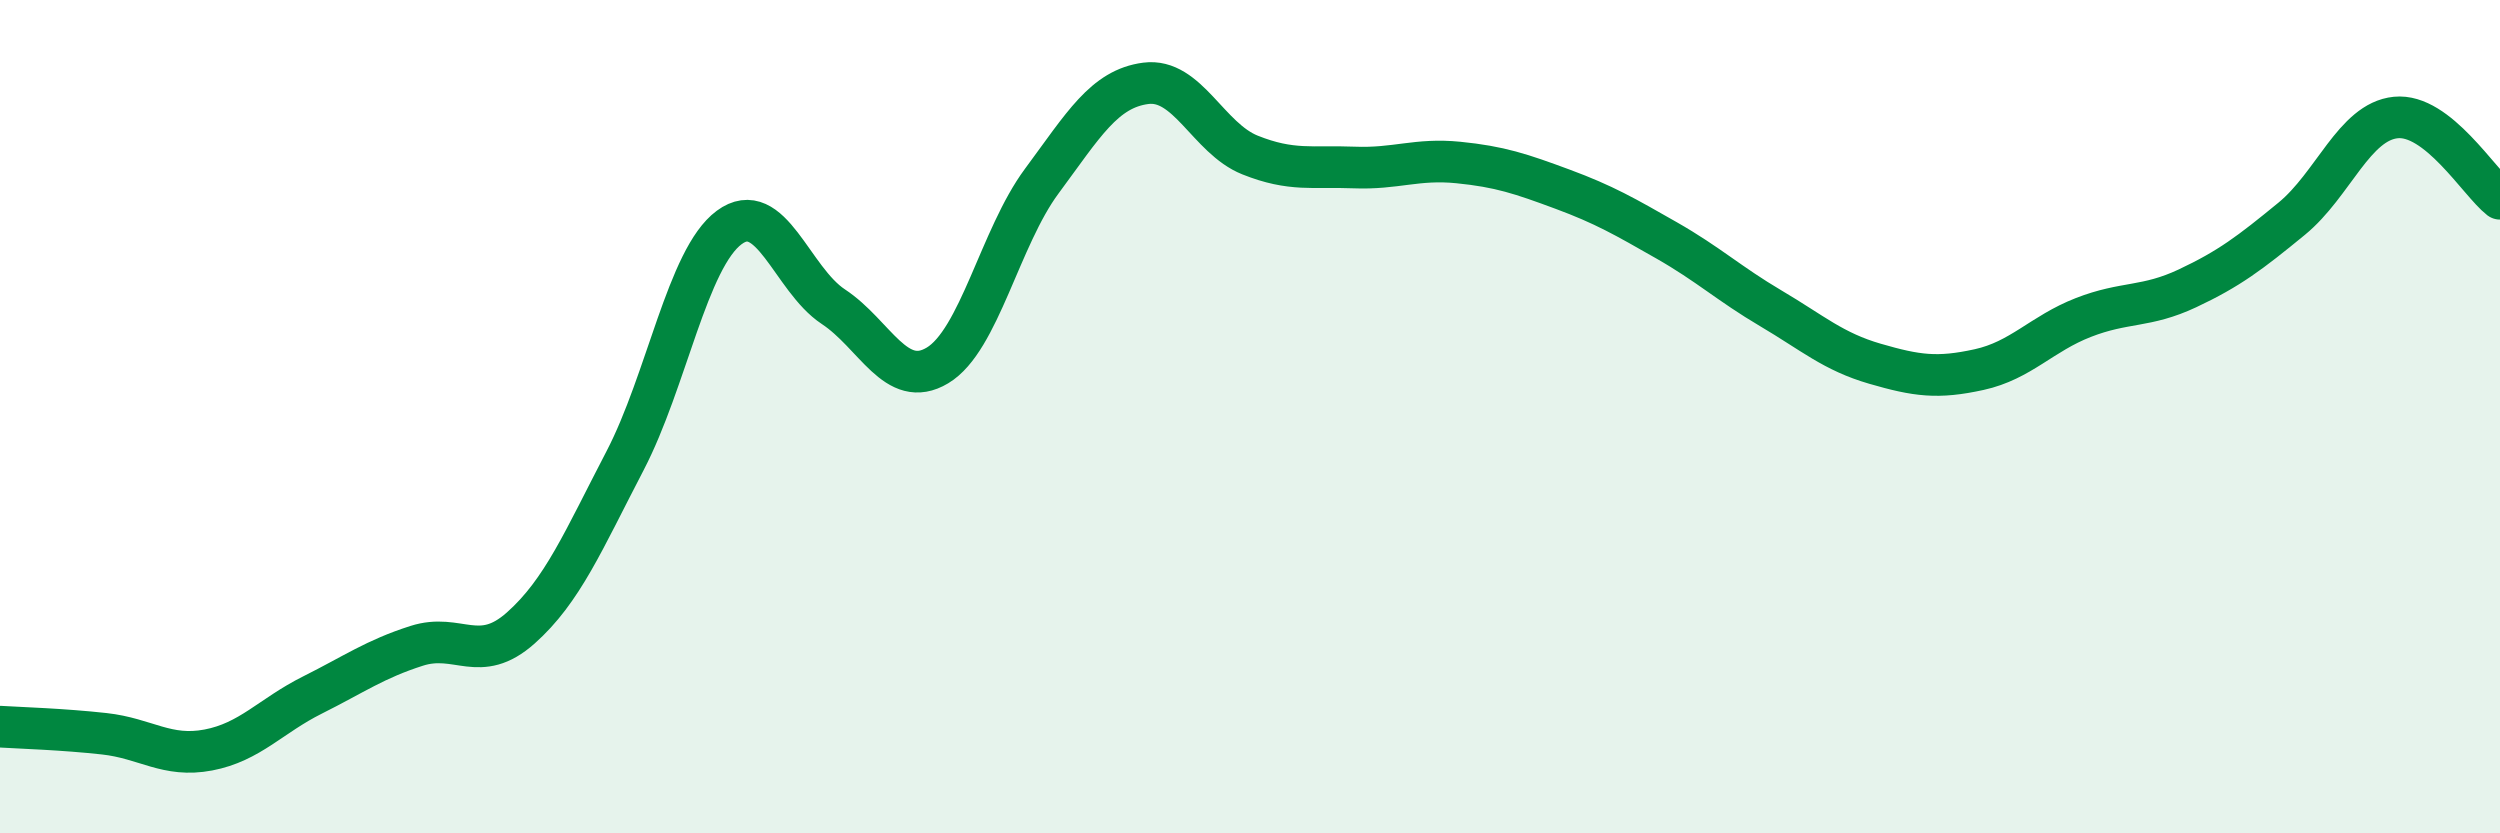
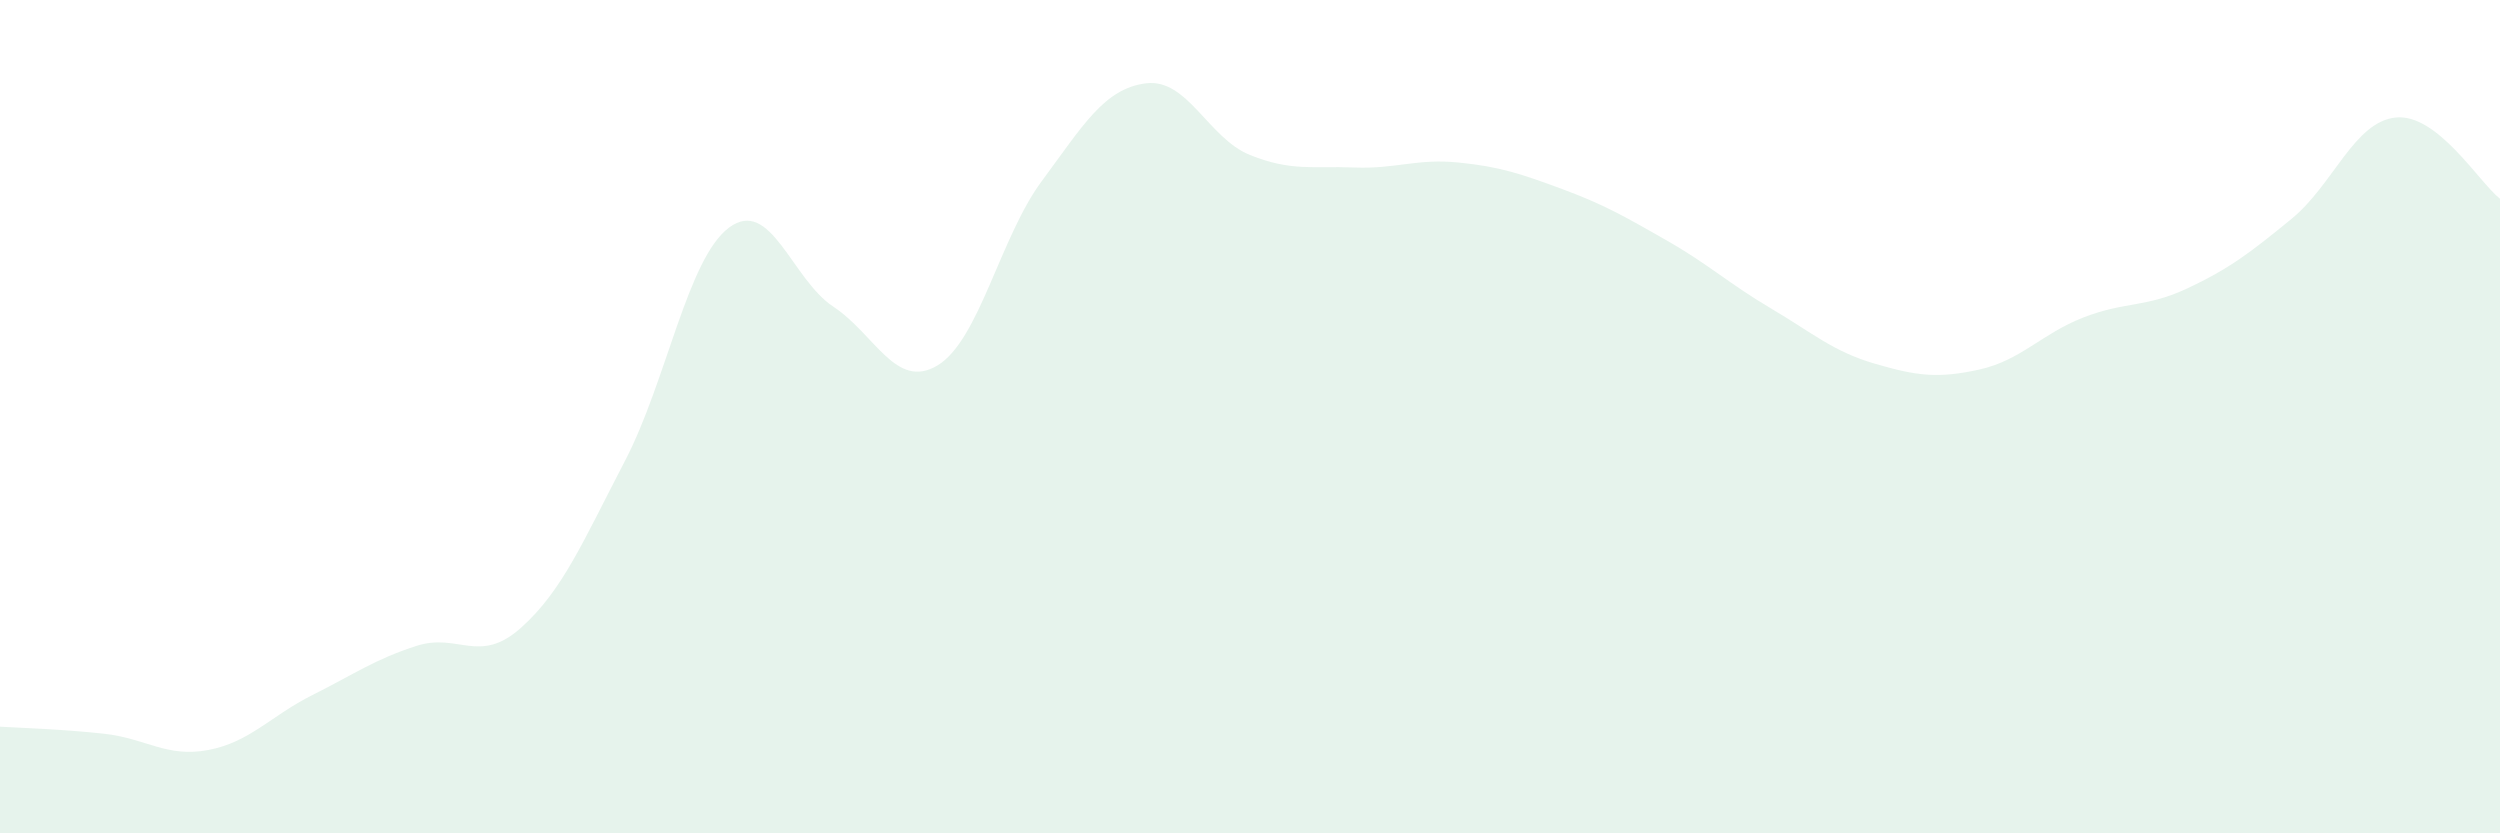
<svg xmlns="http://www.w3.org/2000/svg" width="60" height="20" viewBox="0 0 60 20">
  <path d="M 0,17.44 C 0.5,17.47 1.5,17.5 2.5,17.61 C 3.5,17.72 4,18.19 5,18 C 6,17.81 6.5,17.18 7.5,16.68 C 8.5,16.18 9,15.82 10,15.5 C 11,15.18 11.5,15.96 12.5,15.07 C 13.5,14.18 14,12.98 15,11.06 C 16,9.14 16.5,6.2 17.5,5.46 C 18.5,4.72 19,6.7 20,7.36 C 21,8.02 21.5,9.37 22.5,8.77 C 23.5,8.17 24,5.7 25,4.35 C 26,3 26.5,2.13 27.5,2 C 28.5,1.87 29,3.32 30,3.72 C 31,4.12 31.5,3.98 32.5,4.02 C 33.5,4.06 34,3.8 35,3.9 C 36,4 36.5,4.17 37.5,4.54 C 38.5,4.91 39,5.2 40,5.77 C 41,6.34 41.5,6.81 42.5,7.4 C 43.5,7.99 44,8.44 45,8.73 C 46,9.02 46.5,9.09 47.5,8.87 C 48.5,8.65 49,8.01 50,7.62 C 51,7.23 51.5,7.39 52.5,6.92 C 53.5,6.45 54,6.07 55,5.25 C 56,4.43 56.5,2.92 57.5,2.82 C 58.5,2.72 59.5,4.38 60,4.77L60 20L0 20Z" fill="#008740" opacity="0.1" stroke-linecap="round" stroke-linejoin="round" />
-   <path d="M 0,17.44 C 0.5,17.47 1.5,17.5 2.5,17.61 C 3.5,17.72 4,18.19 5,18 C 6,17.81 6.5,17.18 7.5,16.68 C 8.5,16.18 9,15.82 10,15.5 C 11,15.18 11.5,15.96 12.5,15.07 C 13.5,14.18 14,12.98 15,11.06 C 16,9.14 16.5,6.2 17.5,5.46 C 18.5,4.72 19,6.7 20,7.36 C 21,8.02 21.5,9.37 22.5,8.77 C 23.5,8.17 24,5.7 25,4.35 C 26,3 26.5,2.13 27.5,2 C 28.5,1.87 29,3.32 30,3.72 C 31,4.12 31.5,3.98 32.5,4.02 C 33.5,4.06 34,3.8 35,3.9 C 36,4 36.5,4.17 37.5,4.54 C 38.5,4.91 39,5.2 40,5.77 C 41,6.34 41.5,6.81 42.5,7.4 C 43.5,7.99 44,8.44 45,8.73 C 46,9.02 46.5,9.09 47.5,8.87 C 48.5,8.65 49,8.01 50,7.62 C 51,7.23 51.5,7.39 52.5,6.92 C 53.5,6.45 54,6.07 55,5.25 C 56,4.43 56.5,2.92 57.5,2.82 C 58.5,2.72 59.5,4.38 60,4.77" stroke="#008740" stroke-width="1" fill="none" stroke-linecap="round" stroke-linejoin="round" />
</svg>